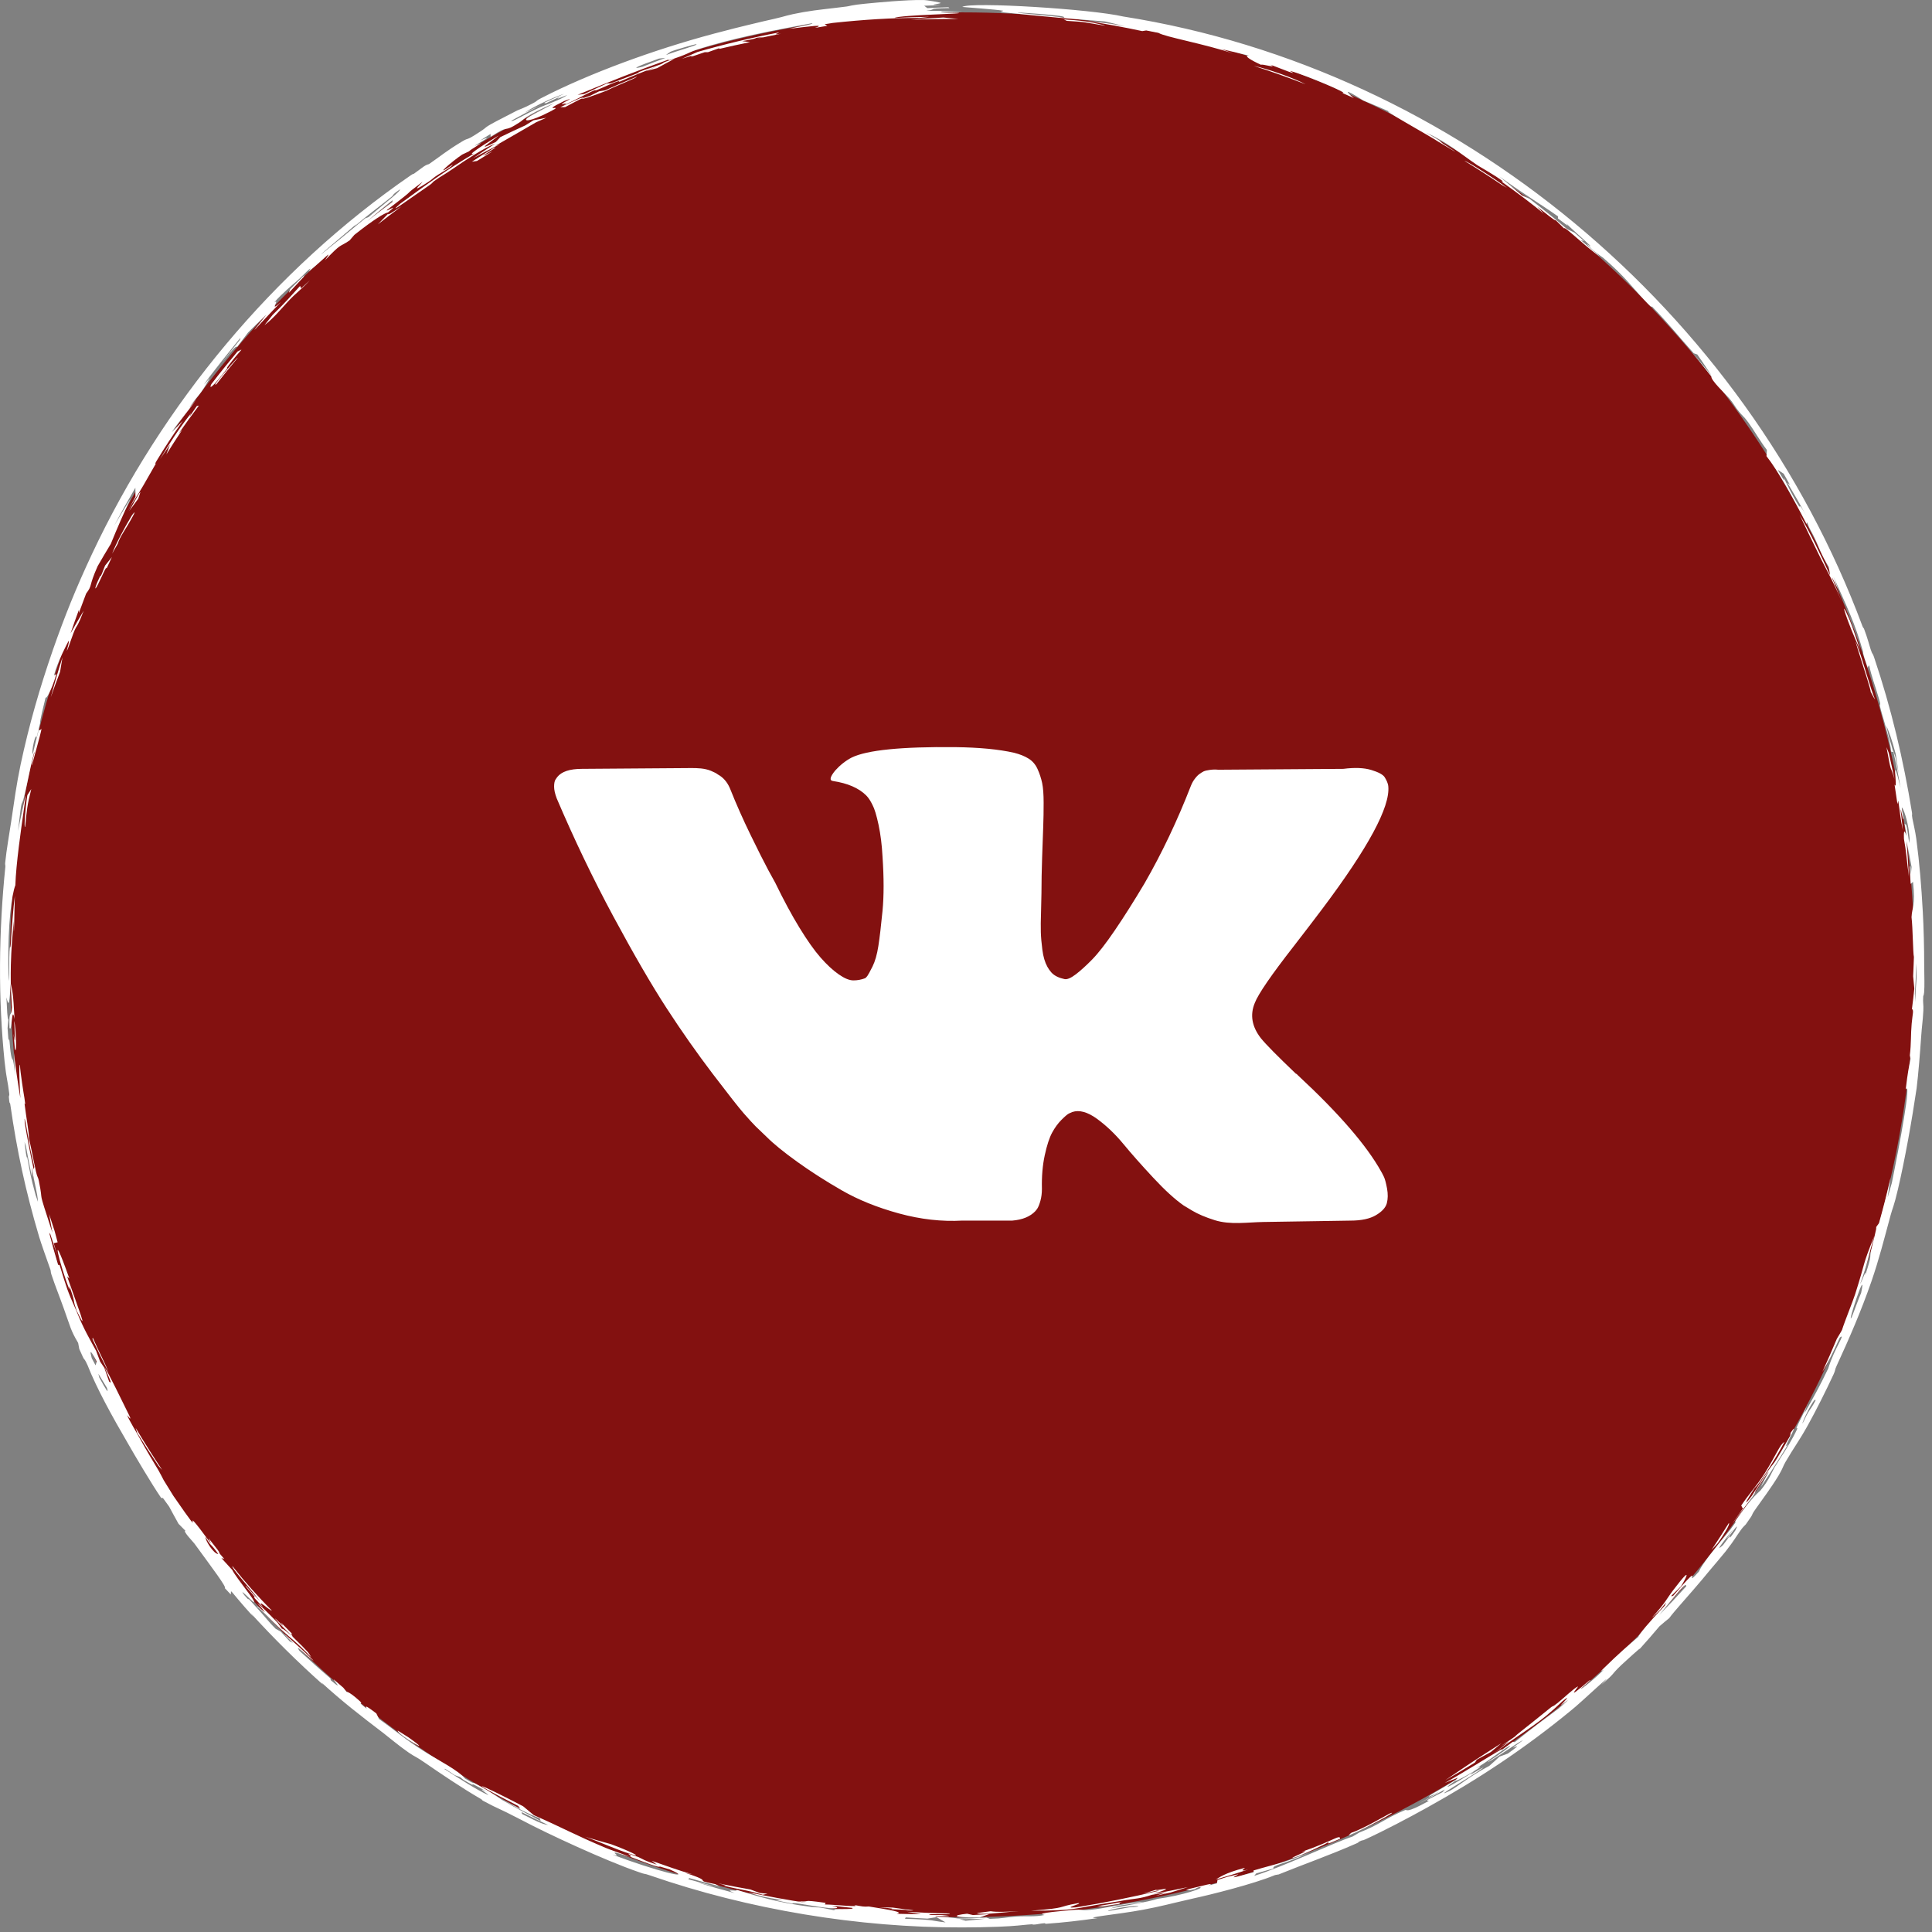
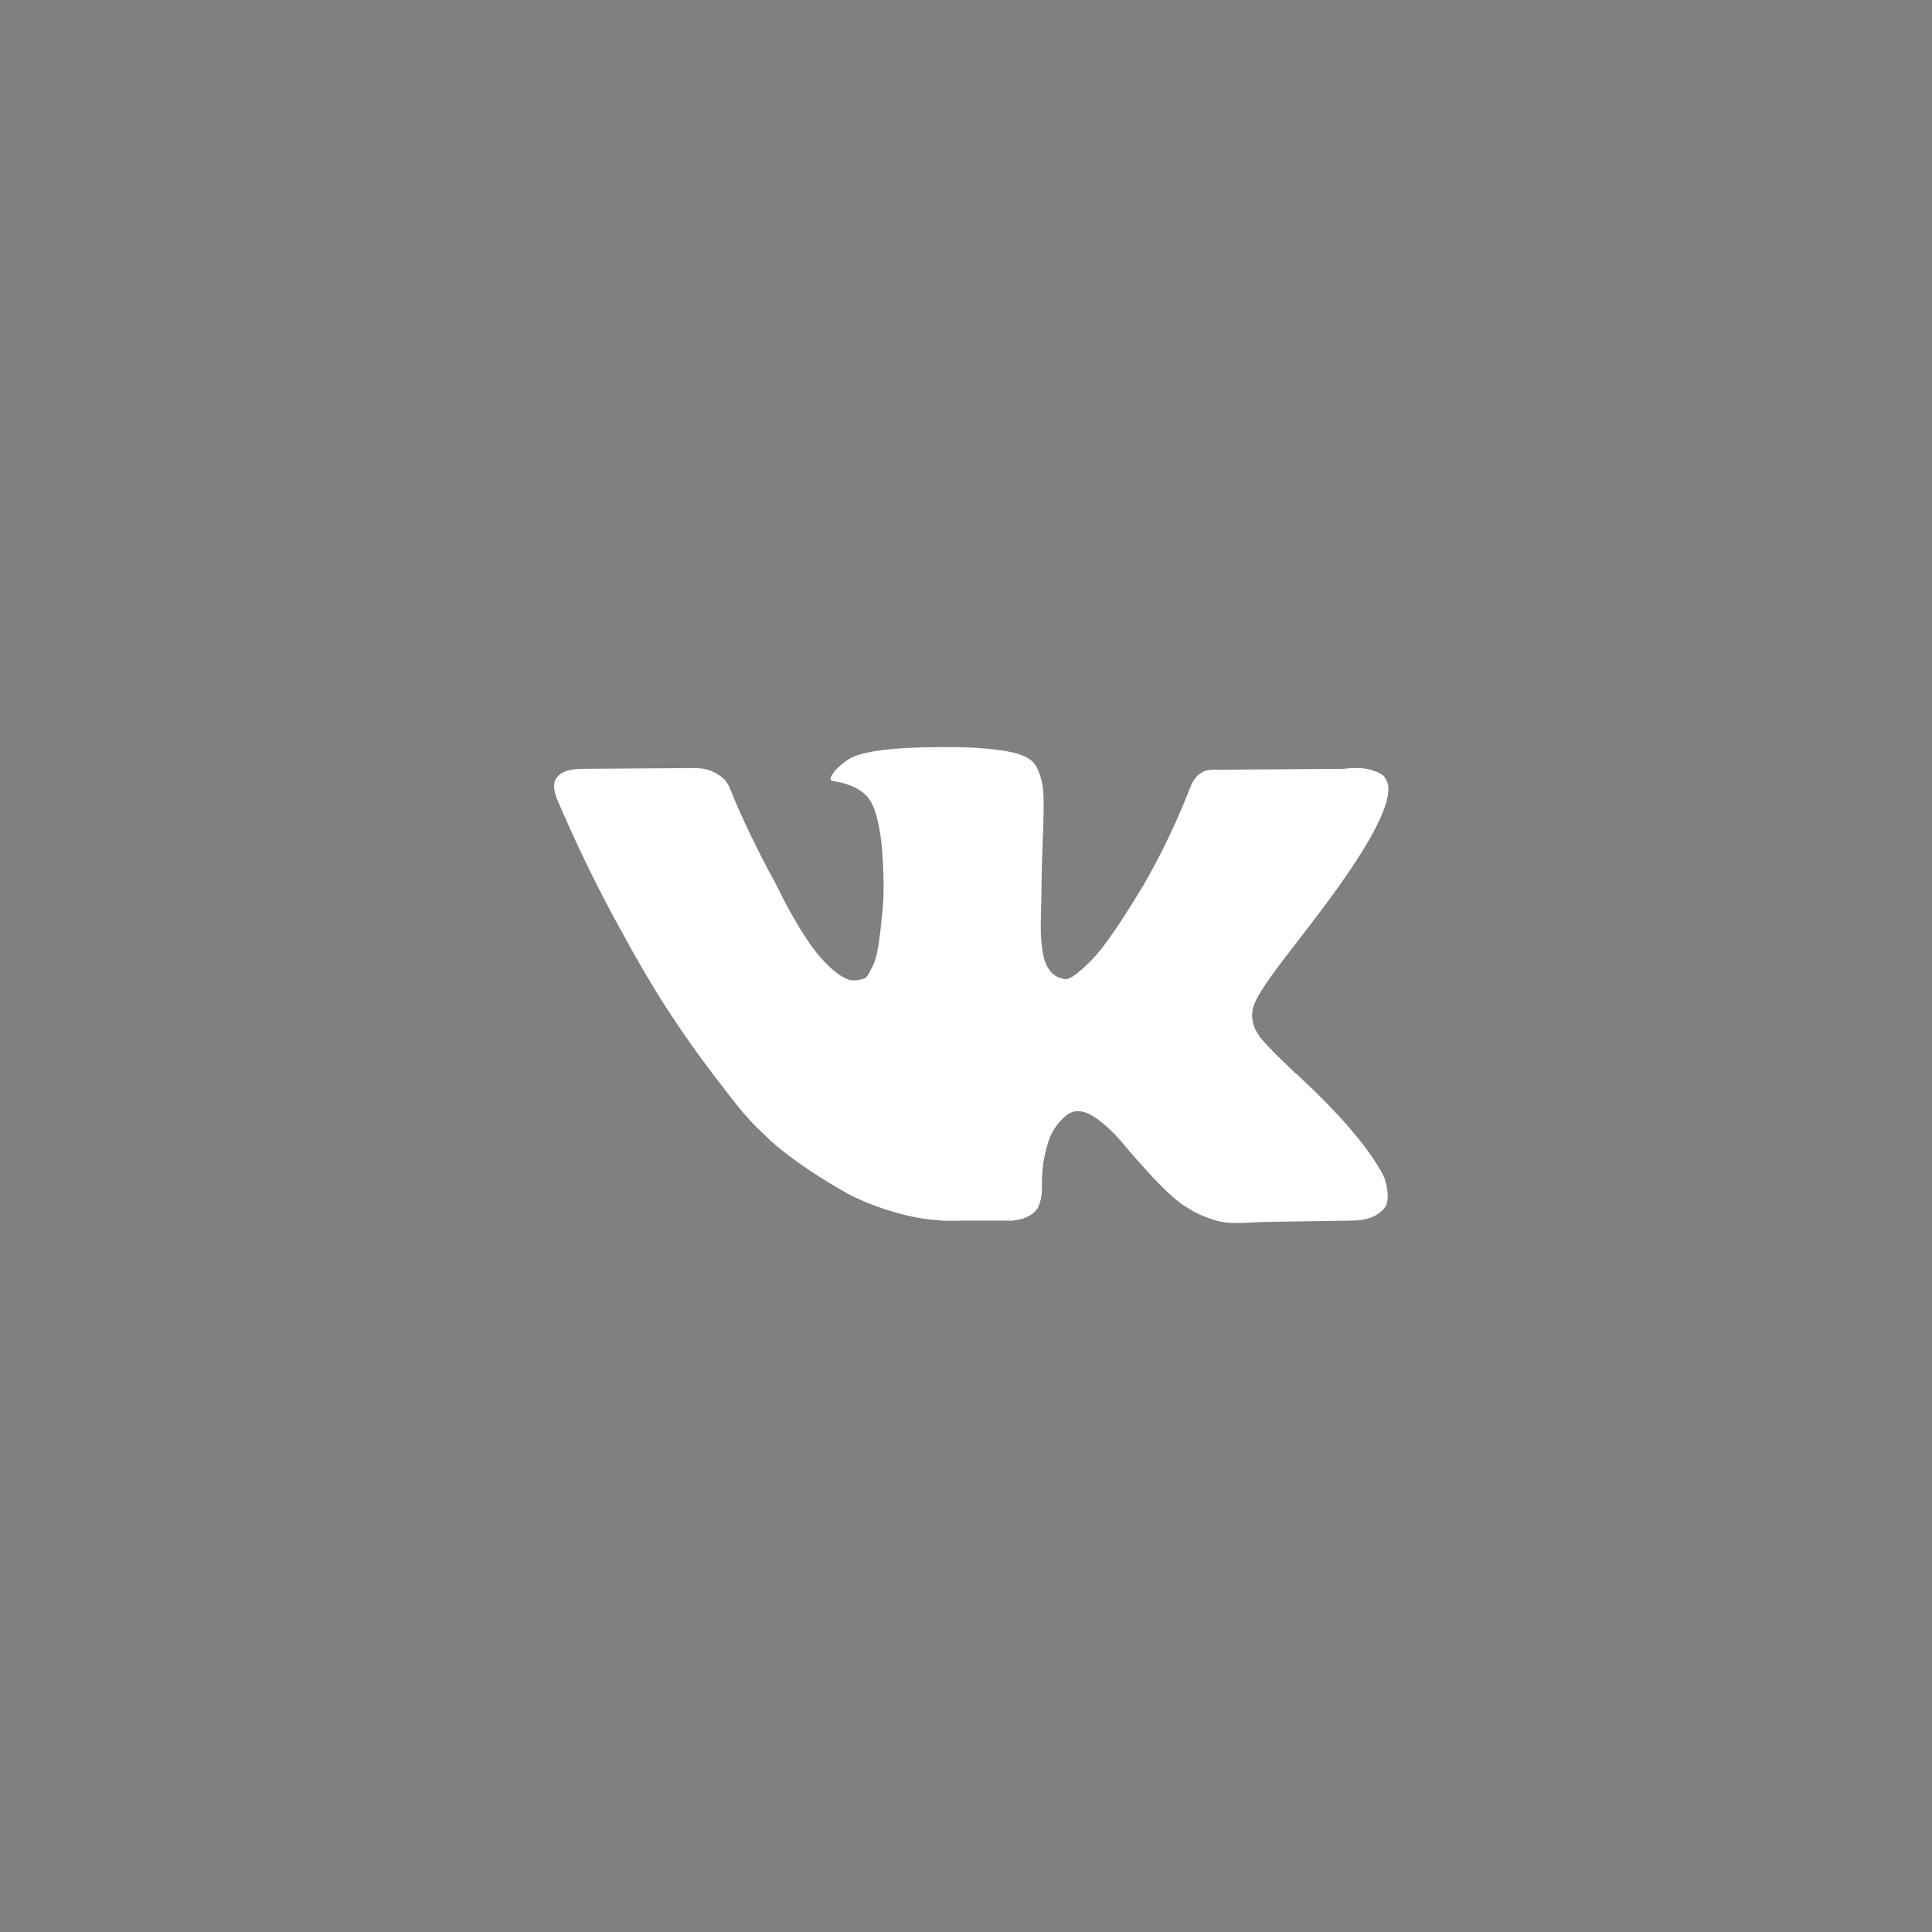
<svg xmlns="http://www.w3.org/2000/svg" width="71" height="71" viewBox="0 0 71 71" fill="none">
  <rect x="0" y="0" width="71" height="71" fill="#808080" stroke="none" />
-   <path d="M0.363 35.455C0.363 16.125 16.033 0.455 35.363 0.455C54.693 0.455 70.363 16.125 70.363 35.455C70.363 54.785 54.693 70.455 35.363 70.455C16.033 70.455 0.363 54.785 0.363 35.455Z" fill="#831110" />
-   <path d="M18.118 5.456C18.564 5.248 17.136 6.048 18.108 5.558C17.914 5.675 17.721 5.795 17.529 5.916C17.467 5.924 17.404 5.934 17.342 5.942C17.598 5.777 17.856 5.615 18.118 5.456C18.118 5.456 18.118 5.456 18.118 5.456ZM18.328 4.978C18.115 5.177 17.354 5.642 18.221 5.217C18.276 5.157 18.332 5.098 18.387 5.039C18.69 4.891 18.995 4.748 19.3 4.61C19.402 4.546 19.505 4.483 19.608 4.42C19.764 4.388 19.919 4.358 20.075 4.329C19.95 4.383 19.824 4.439 19.7 4.495C19.238 4.769 18.821 4.999 18.191 5.366C18.252 5.343 18.312 5.32 18.373 5.297C18.043 5.464 17.716 5.635 17.393 5.811C17.657 5.631 17.956 5.434 18.206 5.274C17.759 5.449 17.061 5.915 16.702 6.164C16.213 6.501 16.309 6.402 15.95 6.658C15.893 6.699 15.901 6.724 15.786 6.803C15.205 7.195 14.11 8.004 14.714 7.481C15.648 6.802 16.443 6.215 17.424 5.641C17.133 5.741 17.627 5.404 18.328 4.978ZM4.121 20.346C4.243 20.016 4.577 19.386 4.828 18.974C4.828 18.973 4.828 18.973 4.828 18.972C4.883 18.881 5.036 18.691 4.869 18.994C4.599 19.489 4.416 19.702 4.325 19.988C4.258 20.103 4.189 20.225 4.121 20.346ZM3.609 21.461C3.455 21.772 3.469 21.607 3.66 21.216C3.66 21.216 3.66 21.216 3.659 21.215C3.74 21.053 3.628 21.393 3.862 20.785C3.947 20.679 4.029 20.573 4.114 20.469C4.046 20.612 3.985 20.743 3.915 20.894C3.915 20.771 3.764 21.151 3.609 21.461ZM14.262 7.857C14.248 7.928 14.428 7.787 14.76 7.582C14.464 7.799 14.172 8.021 13.885 8.246C14.01 8.115 14.135 7.986 14.262 7.857ZM21.691 3.518C21.692 3.518 21.692 3.518 21.693 3.517C21.801 3.463 21.909 3.409 22.015 3.357C22.088 3.345 22.16 3.333 22.233 3.322C22.62 3.147 23.012 2.977 23.407 2.816C23.375 2.881 22.658 3.141 22.284 3.335C21.703 3.556 21.415 3.655 21.36 3.63C21.47 3.592 21.58 3.555 21.691 3.518ZM42.481 69.666C42.619 69.623 42.754 69.58 42.891 69.535C42.704 69.57 42.518 69.604 42.329 69.634C41.851 69.792 41.795 69.749 41.149 69.864C39.167 70.174 39.694 70.202 37.879 70.219C39.329 70.107 38.766 70.086 39.631 69.938C39.817 69.955 38.962 70.144 39.551 70.093C40.554 69.931 41.515 69.738 42.608 69.481C42.574 69.481 42.541 69.481 42.507 69.481C42.332 69.522 42.162 69.561 41.987 69.598C42.173 69.544 42.352 69.49 42.54 69.432C42.307 69.523 42.919 69.37 42.846 69.433C42.814 69.461 42.547 69.549 42.389 69.601C42.809 69.526 43.237 69.441 43.656 69.349C43.444 69.418 43.231 69.485 43.019 69.549C42.841 69.59 42.664 69.628 42.485 69.666C42.484 69.666 42.483 69.666 42.481 69.666ZM46.073 2.419C46.601 2.535 47.524 2.857 47.983 3.098C47.352 2.852 46.718 2.627 46.073 2.419ZM21.308 3.614C21.367 3.597 21.425 3.58 21.484 3.564C21.243 3.685 21.003 3.81 20.766 3.937C20.709 3.937 20.651 3.937 20.593 3.938C20.829 3.828 21.069 3.719 21.308 3.614ZM7.899 14.129C8.019 13.973 8.03 13.96 8.186 13.77C8.185 13.77 8.185 13.771 8.185 13.771C8.245 13.694 8.772 13.076 8.73 13.158C8.471 13.468 8.2 13.802 7.947 14.127C7.93 14.13 7.918 14.124 7.899 14.129ZM11.068 10.596C11.068 10.596 11.069 10.596 11.069 10.595C11.176 10.495 11.28 10.402 11.39 10.298C11.017 10.697 10.92 10.721 10.582 11.083C10.245 11.448 10.056 11.689 9.719 11.951C9.817 11.828 9.921 11.694 10.023 11.569C10.528 11.077 10.644 10.925 11.028 10.509C11.041 10.538 11.055 10.567 11.068 10.596ZM33.575 70.203C33.438 70.231 33.29 70.188 33.274 70.186C33.275 70.186 33.275 70.186 33.275 70.186C32.082 70.138 33.429 70.184 32.309 70.091C32.477 70.097 32.641 70.1 32.807 70.103C33.061 70.139 33.325 70.174 33.575 70.203ZM3.397 49.206C3.402 49.192 3.406 49.176 3.411 49.161C3.678 49.783 3.788 49.922 3.995 50.444C3.787 50.036 3.588 49.623 3.397 49.206C3.397 49.206 3.397 49.206 3.397 49.206ZM5.88 16.875C6.265 16.231 6.57 15.765 7.014 15.195C7.014 15.195 7.015 15.195 7.015 15.194C7.041 15.162 6.941 15.338 6.977 15.296C7.061 15.174 7.147 15.046 7.232 14.923C7.258 14.916 7.283 14.911 7.309 14.905C7.055 15.242 6.808 15.585 6.565 15.933C6.609 15.887 6.653 15.839 6.697 15.793C6.497 16.093 6.304 16.394 6.114 16.699C6.157 16.578 6.202 16.459 6.246 16.34C6.123 16.517 6.001 16.696 5.88 16.875ZM9.348 58.723C9.277 58.626 9.438 58.778 9.322 58.634C9.206 58.49 8.966 58.246 9.043 58.286C9.209 58.471 9.386 58.663 9.56 58.848C9.053 58.207 8.497 57.612 8.543 57.557C9.028 58.172 9.46 58.649 9.99 59.189C9.927 59.206 9.379 58.678 9.663 59.066C9.559 58.953 9.449 58.835 9.35 58.724C9.349 58.723 9.349 58.723 9.348 58.723ZM31.786 0.137C32.252 0.091 33.338 -0.012 33.932 0.001C34.079 0.002 34.57 0.093 34.568 0.107C34.554 0.153 33.961 0.175 34.597 0.189C34.383 0.194 34.176 0.202 33.964 0.211C34.004 0.24 34.042 0.27 34.08 0.299C34.337 0.285 34.595 0.274 34.853 0.266C34.866 0.276 34.879 0.286 34.892 0.296C33.964 0.314 34.512 0.342 34.035 0.394C34.475 0.396 34.921 0.407 35.363 0.425C35.108 0.423 34.808 0.425 34.584 0.427C34.555 0.479 35.089 0.458 35.181 0.469C35.694 0.507 33.079 0.543 32.87 0.66C33.287 0.638 33.726 0.624 34.15 0.618C34.029 0.631 33.906 0.646 33.785 0.66C32.814 0.651 31.732 0.722 30.607 0.842C30.506 0.858 30.405 0.874 30.306 0.891C30.339 0.91 30.371 0.929 30.403 0.949C30.252 0.973 30.1 0.999 29.948 1.025C30.385 0.881 29.761 0.968 29.006 1.059C29.398 0.958 29.895 0.896 29.853 0.851C28.484 1.103 26.887 1.405 25.598 1.829C25.279 1.935 25.3 1.991 24.547 2.226C24.57 2.211 24.571 2.197 24.584 2.183C23.3 2.639 22.536 2.949 21.227 3.485C21.311 3.474 21.394 3.463 21.478 3.452C21.749 3.322 22.021 3.195 22.293 3.072C22.497 3.034 22.221 3.156 23.055 2.834C23.743 2.579 23.328 2.715 23.511 2.635C23.759 2.529 23.992 2.48 24.262 2.371C24.471 2.288 24.229 2.331 24.79 2.159C24.578 2.27 24.363 2.386 24.153 2.503C24.015 2.54 23.878 2.577 23.741 2.615C23.873 2.557 24.003 2.5 24.136 2.443C23.662 2.626 23.218 2.807 22.736 3.017C22.873 2.899 22.376 3.116 22.107 3.236C21.688 3.422 22.035 3.233 21.76 3.356C21.485 3.48 21.206 3.651 20.709 3.87C20.962 3.724 20.592 3.868 20.651 3.814C20.71 3.758 21.232 3.514 20.718 3.72C19.764 4.192 20.847 3.783 20.206 4.106C19.441 4.501 19.192 4.467 19.404 4.317C19.572 4.2 20.203 3.894 20.376 3.785C19.226 4.287 19.267 4.391 19.084 4.503C18.432 4.928 18.804 4.521 18.031 5.028C18.03 4.991 18.027 4.958 18.027 4.922C17.891 5.006 17.804 5.066 17.64 5.167C18.163 4.938 17.759 5.167 17.555 5.289C17.233 5.48 17.746 5.212 17.665 5.27C17.445 5.423 17.08 5.635 17.316 5.524C17.21 5.573 17.095 5.628 16.986 5.68C16.62 5.922 15.838 6.599 16.641 6.045C16.592 6.137 16.314 6.287 16.105 6.417C15.896 6.547 15.918 6.571 15.736 6.688C15.015 7.158 15.445 6.792 15.533 6.678C14.621 7.361 15.531 6.718 14.227 7.712C14.123 7.836 14.748 7.409 14.259 7.806C14.131 7.829 13.731 8.07 13.021 8.633C12.962 8.701 12.904 8.768 12.847 8.836C12.435 9.114 12.582 8.9 11.946 9.563C12.226 9.139 12.025 9.42 11.388 9.942C11.259 10.049 11.522 9.765 11.343 9.915C11.261 9.983 11.089 10.174 10.893 10.343C10.797 10.425 10.342 10.805 10.076 11.117C10.329 10.945 9.83 11.54 10.328 11.099C9.468 11.971 8.926 12.641 9.788 11.566C9.562 11.78 9.337 11.999 9.116 12.22C8.983 12.393 8.851 12.568 8.72 12.744C8.66 12.737 8.664 12.697 8.128 13.366C8.353 13.07 8.582 12.777 8.817 12.486C8.818 12.47 8.844 12.424 8.828 12.426C8.537 12.781 7.73 13.788 7.555 14.048C7.375 14.304 7.747 13.828 7.702 13.908C7.332 14.568 7.306 14.472 7.003 14.916C6.827 15.178 7.28 14.577 7.184 14.716C6.83 15.23 6.616 15.434 6.304 15.892C6.441 15.748 6.58 15.606 6.717 15.468C6.383 15.942 6.027 16.481 5.75 16.944C5.642 17.126 5.747 17.003 5.73 17.033C5.645 17.182 5.298 17.786 5.262 17.85C4.984 18.33 4.946 18.327 4.685 18.8C4.784 18.612 4.878 18.436 4.978 18.255C4.976 18.145 4.976 18.034 4.975 17.924C4.706 18.383 4.446 18.848 4.197 19.319C4.393 18.982 4.595 18.647 4.802 18.316C4.542 18.869 4.3 19.426 4.071 19.989C3.906 20.261 3.745 20.532 3.588 20.807C3.238 21.592 3.416 21.48 3.164 21.816C3.073 22.052 2.985 22.288 2.899 22.526C2.899 22.488 2.899 22.449 2.9 22.411C2.794 22.697 2.692 22.985 2.594 23.274C2.752 22.99 2.914 22.716 3.077 22.441C2.865 23 2.825 22.997 2.783 23.077C2.672 23.288 2.546 23.742 2.461 23.911C2.431 23.968 2.602 23.407 2.504 23.586C2.484 23.62 2.11 24.324 1.985 24.815C2.008 24.812 2.045 24.783 2.073 24.771C1.88 25.419 1.683 25.719 1.677 25.624C1.596 25.977 1.461 26.488 1.476 26.569C1.43 26.748 1.386 26.924 1.343 27.103C1.307 26.897 1.143 27.649 1.203 27.714C1.274 27.405 1.35 27.098 1.43 26.793C1.462 27.048 1.721 26.121 1.195 28.049C1.069 28.414 1.348 27.387 1.247 27.684C1.108 28.209 1.024 28.709 0.902 29.21C0.756 29.835 0.835 29.05 0.662 30.535C1.322 27.305 0.611 30.986 0.564 32.532C0.425 32.897 0.29 33.959 0.307 35.455C0.309 35.649 0.314 35.85 0.322 36.056C0.34 35.945 0.339 35.703 0.34 35.455C0.34 35.282 0.341 35.106 0.348 34.972C0.365 34.646 0.378 34.999 0.403 34.593C0.426 34.188 0.489 33.331 0.546 32.922C0.53 33.273 0.513 34.98 0.502 33.85C0.449 34.478 0.415 34.86 0.399 35.455C0.395 35.656 0.393 35.88 0.396 36.146C0.459 36.459 0.481 36.435 0.535 37.454C0.426 36.851 0.441 38.02 0.349 37.768C0.324 37.038 0.422 37.44 0.438 37.02C0.438 36.978 0.396 36.304 0.396 36.146C0.344 36.83 0.333 37.068 0.236 36.65C0.26 37.133 0.268 37.435 0.309 37.477C0.298 37.58 0.288 37.682 0.278 37.783C0.288 37.941 0.3 38.083 0.313 38.25C0.353 38.016 0.351 38.464 0.407 38.777C0.465 39.09 0.463 38.66 0.559 39.528C0.539 39.238 0.523 38.972 0.51 38.693C0.576 39.246 0.656 39.809 0.749 40.359C0.726 39.966 0.683 39.113 0.734 39.131C0.74 39.391 0.881 40.26 0.898 40.354C0.956 40.721 0.898 40.525 0.901 40.552C0.972 41.134 1.068 41.609 1.065 41.836C1.165 42.264 1.219 42.592 1.321 43.049C1.378 43.3 1.399 43.244 1.427 43.392C1.627 44.371 1.33 43.465 1.927 45.303C1.883 45.073 1.843 44.845 1.804 44.614C1.869 44.822 1.936 45.027 2.005 45.233C2.042 45.374 2.079 45.513 2.118 45.653C2.07 45.664 2.021 45.675 1.973 45.687C2.017 45.84 2.063 45.995 2.11 46.148C2.021 45.887 1.935 45.626 1.853 45.364C1.837 45.343 1.822 45.323 1.807 45.301C1.909 45.696 2.018 46.09 2.134 46.483C2.152 46.485 2.171 46.487 2.19 46.489C2.464 47.369 2.459 47.395 2.817 48.196C3.063 48.824 3.347 49.3 3.533 49.642C3.581 49.774 3.63 49.905 3.68 50.037C3.73 50.112 3.781 50.188 3.832 50.263C3.89 50.431 3.949 50.601 4.01 50.77C4.095 50.838 4.125 50.879 3.843 50.249C3.989 50.44 4.508 51.54 4.731 51.98C4.898 52.317 4.658 51.974 4.675 52.017C4.732 52.165 5.049 52.699 5.112 52.813C5.376 53.296 5.578 53.625 5.834 54.052C5.884 54.135 6.005 54.379 6.017 54.398C6.109 54.552 6.342 54.928 6.37 54.97C7.845 57.105 6.329 54.784 7.752 56.725C7.721 56.657 7.694 56.595 7.665 56.528C7.776 56.672 7.889 56.816 8.002 56.959C8.134 57.148 7.94 56.946 8.242 57.29C8.207 57.28 8.172 57.27 8.136 57.258C8.27 57.407 8.399 57.548 8.538 57.698C8.682 57.994 9.443 58.884 9.327 58.877C9.285 58.877 8.713 58.27 8.98 58.622C9.213 58.894 9.078 58.69 9.176 58.797C9.892 59.571 9.822 59.553 10.129 59.856C10.191 59.891 10.256 59.927 10.319 59.962C10.428 60.082 10.539 60.202 10.651 60.322C10.687 60.339 10.725 60.356 10.762 60.373C10.654 60.265 10.533 60.143 10.435 60.042C10.603 60.152 11.919 61.368 11.392 60.931C11.175 60.755 10.815 60.392 11.002 60.663C11.354 60.991 11.761 61.355 12.146 61.683C12.148 61.704 12.15 61.724 12.153 61.745C12.672 62.188 12.241 61.738 12.262 61.716C12.379 61.819 12.498 61.921 12.617 62.022C12.659 62.075 12.697 62.126 12.742 62.181C12.761 62.169 12.857 62.189 13.204 62.498C13.427 62.696 13.028 62.441 13.476 62.794C13.464 62.74 13.327 62.583 13.83 62.967C13.858 63.033 13.908 63.112 13.924 63.17C14.57 63.624 14.827 63.882 15.612 64.377C16.11 64.691 16.832 65.049 17.087 65.359C17.453 65.586 17.354 65.486 17.466 65.545C17.999 65.821 18.359 66.091 18.455 66.149C19.07 66.513 19.364 66.639 19.873 66.925C19.855 66.889 19.85 66.86 19.838 66.828C19.345 66.622 19.105 66.5 18.454 66.134C18.676 66.251 18.899 66.365 19.123 66.476C19.096 66.44 19.069 66.403 19.044 66.367C16.988 65.319 17.516 65.486 19.224 66.379C19.354 66.489 19.49 66.601 19.621 66.708C20.647 67.155 21.101 67.421 22.266 67.912C22.404 67.971 22.922 68.15 23.143 68.23C23.14 68.229 23.136 68.227 23.132 68.226C23.282 68.244 23.102 68.16 23.091 68.122C23.211 68.163 23.332 68.204 23.453 68.243C23.711 68.361 23.61 68.349 24.14 68.525C24.076 68.478 24.014 68.431 23.951 68.384C24.528 68.582 24.904 68.729 25.451 68.881C25.357 68.862 25.264 68.844 25.17 68.824C26.351 69.196 25.365 69.058 26.289 69.242C26.344 69.269 26.397 69.296 26.452 69.323C26.076 69.227 25.702 69.126 25.332 69.018C25.319 69.032 25.306 69.047 25.295 69.061C25.694 69.175 26.097 69.282 26.5 69.382C26.204 69.317 25.906 69.247 25.612 69.174C26.072 69.316 26.538 69.448 27.002 69.57C26.522 69.386 27.166 69.537 27.06 69.446C27.873 69.694 28.514 69.911 29.826 70.08C30.088 70.111 29.952 70.051 30.678 70.205C30.51 70.114 31.435 70.197 31.325 70.115C31.068 70.089 30.803 70.057 30.556 70.027C30.834 70.088 30.873 70.158 30.442 70.118C29.894 70.067 29.102 69.883 29.123 69.958C28.907 69.915 28.706 69.875 28.497 69.831C28.587 69.831 28.674 69.83 28.762 69.829C28.162 69.742 27.786 69.648 27.511 69.54C28.222 69.693 28.931 69.822 29.649 69.93C29.544 69.91 29.438 69.888 29.333 69.867C29.881 69.913 29.331 69.786 30.34 69.929C30.331 69.949 30.323 69.968 30.314 69.988C30.688 69.991 31.7 70.108 31.384 70.007C31.687 70.061 31.75 70.079 31.925 70.062C32.722 70.188 33.242 70.275 32.948 70.33C33.25 70.338 33.555 70.344 33.853 70.345C33.68 70.317 33.508 70.289 33.334 70.259C33.858 70.29 34.381 70.31 34.906 70.318C34.954 70.381 33.896 70.311 34.2 70.372C34.261 70.385 34.544 70.37 34.618 70.377C35.401 70.455 34.171 70.386 34.401 70.439C35.222 70.468 35.005 70.504 35.363 70.508C35.515 70.508 35.771 70.501 36.249 70.469C36.292 70.485 36.338 70.501 36.378 70.517C36.937 70.5 36.887 70.463 37.368 70.431C37.669 70.409 38.052 70.45 38.379 70.376C38.437 70.361 37.877 70.335 39.041 70.226C39.949 70.128 39.578 70.227 40.069 70.185C40.56 70.145 41.663 69.879 42.004 69.902C41.748 69.939 41.423 69.991 41.138 70.028C41.026 70.064 40.916 70.1 40.804 70.135C41.452 70.012 42.122 69.912 42.545 69.78C43.42 69.667 44.35 69.358 44.076 69.354C43.801 69.435 44.111 69.39 43.719 69.466C43.676 69.459 43.63 69.453 43.586 69.446C44.245 69.289 44.702 69.159 44.415 69.291C44.518 69.265 44.619 69.239 44.721 69.212C44.729 69.17 44.735 69.129 44.743 69.088C44.863 69.05 44.983 69.012 45.103 68.973C45.239 68.942 45.376 68.91 45.513 68.877C45.348 68.987 45.039 69.091 46.074 68.801C46.071 68.781 46.069 68.76 46.066 68.739C46.928 68.482 46.965 68.528 48.023 68.124C47.238 68.505 46.746 68.531 46.796 68.667C46.587 68.729 46.376 68.79 46.165 68.848C46.14 68.878 46.115 68.908 46.091 68.937C47.212 68.582 48.963 67.739 49.71 67.49C49.792 67.442 49.875 67.394 49.957 67.343C50.675 67.07 50.92 66.814 51.641 66.518C51.714 66.485 51.623 66.676 52.511 66.181C52.482 66.181 52.458 66.165 52.431 66.159C52.627 66.06 52.822 65.96 53.015 65.858C53.042 65.826 53.071 65.794 53.098 65.762C52.773 65.946 52.445 66.125 52.113 66.299C52.385 66.147 52.655 65.989 52.922 65.829C52.559 66.012 52.399 66.1 52.594 65.949C52.899 65.774 53.201 65.594 53.499 65.41C53.526 65.383 53.551 65.356 53.578 65.33C53.418 65.395 53.257 65.46 53.097 65.522C53.894 65.077 54.559 64.645 55.168 64.292C55.271 64.231 54.946 64.504 55.595 64.009C55.616 64.018 55.643 64.018 55.665 64.024C56.444 63.396 56.714 63.212 57.548 62.587C57.002 62.983 57.485 62.623 57.605 62.499C57.687 62.414 57.333 62.706 57.364 62.662C57.397 62.619 57.821 62.198 57.423 62.516C56.521 63.385 56.172 63.491 54.883 64.444C55.08 64.294 55.276 64.14 55.468 63.986C55.368 64.045 55.278 64.097 55.168 64.159C55.912 63.666 55.548 63.902 55.836 63.674C56.123 63.446 56.646 63.032 56.991 62.749C57.1 62.66 57.001 62.774 57.25 62.576C57.42 62.443 57.849 62.035 57.981 61.98C58.068 61.943 57.398 62.626 58.396 61.766C58.602 61.624 58.12 62.033 58.111 62.044C58.047 62.146 58.678 61.634 58.936 61.361C58.957 61.339 58.72 61.518 58.951 61.294C59.497 60.759 59.831 60.472 60.21 60.151C60.214 60.079 60.627 59.586 61.178 59.008C61.195 58.968 61.211 58.93 61.228 58.891C61.15 58.987 61.072 59.083 60.993 59.179C60.895 59.273 60.792 59.373 60.694 59.461C61.235 58.869 61.257 58.736 61.493 58.433C62.288 57.386 61.903 58.102 61.771 58.303C61.65 58.424 61.53 58.54 61.408 58.657C61.433 58.655 61.458 58.652 61.482 58.65C62.772 57.158 61.767 58.499 62.437 57.751C62.538 57.498 62.998 56.926 63.597 56.201C63.658 56.117 63.719 56.033 63.78 55.948C63.78 55.927 63.765 55.916 63.775 55.889C64.42 54.961 64.625 54.855 64.697 54.774C65.005 54.405 65.139 54.049 65.212 53.929C65.521 53.423 65.636 53.293 65.904 52.796C66.189 52.26 65.963 52.609 66.034 52.438C66.09 52.3 66.315 51.879 66.389 51.695C66.366 51.772 66.338 51.855 66.315 51.932C66.628 51.388 66.878 50.937 67.185 50.294C67.424 49.52 67.857 48.96 67.61 49.157C67.335 49.774 67.159 50.107 66.97 50.416C67.155 50.015 67.332 49.61 67.502 49.202C67.568 49.09 67.618 49.012 67.693 48.878C67.789 48.56 68.082 47.853 68.174 47.566C68.6 46.225 68.403 46.618 68.879 45.423C68.62 46.309 68.666 46.327 68.358 47.192C68.458 47.018 68.602 46.572 68.544 46.872C68.82 46.024 68.689 46.285 68.763 45.944C68.826 45.651 68.992 45.075 68.946 45.097C68.983 45.044 69.015 45.004 69.052 44.95C69.208 44.395 69.35 43.837 69.478 43.276C69.444 43.52 69.408 43.764 69.369 44.007C69.422 43.829 69.474 43.651 69.524 43.471C69.807 42.078 70.259 39.672 70.034 40.036C70.115 39.359 70.141 39.273 70.211 38.908C70.202 38.866 70.195 38.826 70.185 38.784C70.239 38.348 70.217 38.007 70.253 37.619C70.289 37.23 70.337 37.137 70.263 37.077C70.297 36.828 70.324 36.579 70.35 36.33C70.337 36.178 70.322 36.027 70.307 35.877C70.314 35.737 70.32 35.596 70.325 35.455C70.329 35.358 70.332 35.262 70.335 35.166C70.3 35.039 70.296 34.111 70.248 33.707C70.266 33.317 70.398 33.317 70.302 32.407C70.273 32.433 70.244 32.458 70.216 32.484C70.205 32.276 70.192 32.067 70.177 31.857C70.185 31.844 70.194 31.832 70.203 31.818C70.211 31.926 70.218 32.03 70.225 32.137C70.233 32.043 70.241 31.951 70.249 31.859C70.191 31.541 70.129 31.225 70.063 30.91C70.1 31.341 70.129 31.778 70.149 32.207C70.077 31.672 70.055 31.29 69.969 30.827C69.956 30.416 70.001 30.562 70.069 30.721C70.044 30.57 70.019 30.418 69.993 30.268C70.051 30.361 70.048 30.1 70.162 30.986C70.168 30.924 70.172 30.86 70.177 30.799C70.156 30.654 70.154 30.558 70.126 30.399C70.05 29.969 69.913 29.647 69.891 29.682C69.879 29.7 69.975 30.123 69.951 30.11C69.893 30.074 69.767 29.095 69.93 30.51C69.83 30.05 69.838 29.939 69.76 29.424C69.75 29.467 69.74 29.509 69.73 29.55C69.697 29.311 69.661 29.071 69.624 28.833C69.776 29.147 69.46 27.389 69.847 28.952C69.763 28.485 69.67 28.017 69.567 27.553C69.598 27.646 69.628 27.74 69.658 27.834C69.7 28.044 69.74 28.256 69.778 28.467C69.744 28.216 69.707 27.964 69.667 27.713C69.515 27.134 69.425 26.917 69.32 26.662C69.463 27.34 69.445 27.111 69.576 27.636C69.547 27.623 69.531 27.653 69.496 27.612C69.486 27.328 69.228 26.455 69.167 26.252C68.988 25.634 69.172 26.106 69.055 25.692C68.937 25.278 68.757 24.803 68.693 24.453C68.669 24.468 68.651 24.504 68.635 24.535C68.415 23.903 68.485 24.02 68.467 23.953C68.164 22.887 67.893 22.345 67.377 21.189C67.434 21.339 67.492 21.491 67.549 21.644C67.11 20.793 67.395 21.372 67.694 22.143C67.403 21.425 67.171 21.04 66.926 20.553C66.682 20.065 66.277 19.219 66.13 18.91C66.53 19.584 66.89 20.353 67.254 21.143C67.239 21.041 67.221 20.943 67.207 20.837C66.931 20.381 66.83 20.089 66.759 19.928C66.55 19.458 66.511 19.497 66.416 19.196C66.405 19.216 66.396 19.232 66.386 19.251C65.904 18.308 65.347 17.307 64.917 16.763C64.921 16.686 64.933 16.622 64.932 16.536C64.661 16.176 64.476 15.838 64.254 15.53C64.031 15.225 64.085 15.363 63.816 15.011C63.766 14.946 63.684 14.794 63.551 14.642C63.417 14.486 62.861 13.968 62.891 13.831C62.657 13.533 62.434 13.252 62.196 12.966C62.434 13.239 62.667 13.517 62.895 13.796C62.725 13.537 62.553 13.282 62.375 13.027C62.332 13.011 62.288 12.996 62.245 12.983C61.688 12.364 61.315 11.888 60.73 11.285C60.631 11.185 60.828 11.455 60.404 11C59.976 10.549 59.713 10.156 58.905 9.465C58.864 9.43 58.587 9.269 58.331 8.985C58.273 8.92 58.557 9.148 58.417 9.007C58.278 8.863 57.605 8.284 57.571 8.216C57.57 8.231 57.606 8.276 57.619 8.302C57.498 8.21 57.376 8.118 57.253 8.027C57.255 8.002 57.255 7.976 57.257 7.952C56.541 7.449 56.142 7.234 55.095 6.48C55.378 6.709 55.657 6.943 55.93 7.179C56.023 7.22 56.115 7.262 56.206 7.303C56.678 7.664 57.142 8.037 57.595 8.421C57.686 8.465 57.775 8.508 57.865 8.552C57.984 8.656 58.101 8.759 58.219 8.864C58.178 8.852 58.136 8.839 58.094 8.825C58.334 9.025 58.571 9.227 58.804 9.432C58.272 9.082 57.472 8.276 57.48 8.395C57.38 8.296 57.279 8.198 57.178 8.1C57.104 8.094 56.891 7.906 56.495 7.597C56.575 7.683 56.663 7.776 56.733 7.857C56.367 7.534 55.67 7.024 55.26 6.73C55.08 6.599 55.28 6.701 55.227 6.66C54.96 6.451 54.392 6.139 54.28 6.063C53.613 5.607 53.213 5.248 52.41 4.871C53.196 5.335 52.767 5.085 53.029 5.279C53.112 5.339 54.108 5.961 52.848 5.202C52.713 5.092 50.372 3.798 51.176 4.156C50.781 3.975 50.467 3.845 50.1 3.693C49.274 3.164 49.526 3.425 49.754 3.604C49.609 3.539 49.471 3.478 49.321 3.413C49.672 3.478 48.042 2.779 47.458 2.619C47.265 2.561 47.785 2.779 47.344 2.628C47.138 2.548 46.904 2.457 46.684 2.376C46.99 2.531 46.354 2.333 46.347 2.383C45.958 2.209 45.672 2.026 45.911 2.048C45.568 1.961 45.224 1.88 44.88 1.803C45.034 1.859 45.19 1.916 45.343 1.973C44.249 1.608 42.791 1.353 42.575 1.208C42.424 1.177 42.274 1.147 42.124 1.119C42.075 1.126 42.027 1.135 41.977 1.143C41.304 0.999 40.623 0.874 39.942 0.77C40.552 0.841 40.7 0.838 41.335 0.965C41.093 0.903 40.844 0.843 40.606 0.788C39.64 0.706 39.498 0.71 38.049 0.572C37.984 0.562 36.879 0.453 36.844 0.452C36.672 0.425 36.935 0.407 36.859 0.393C36.648 0.35 35.34 0.258 35.364 0.253C35.688 0.059 40.103 0.333 41.275 0.606C53.584 2.546 64.132 11.44 68.438 22.995C68.483 23.114 68.481 23.055 68.501 23.106C68.623 23.419 68.704 23.739 68.743 23.856C68.827 24.107 68.806 23.96 68.868 24.144C69.505 26.04 69.943 27.886 70.264 29.86C70.285 29.989 70.243 29.86 70.281 30.086C70.302 30.202 70.389 30.562 70.423 30.827C70.544 31.754 70.607 32.529 70.662 33.514C70.693 34.049 70.714 34.85 70.713 35.455C70.713 35.456 70.713 35.458 70.713 35.459C70.713 35.726 70.725 36.003 70.72 36.266C70.712 36.638 70.681 36.561 70.677 36.618C70.66 36.868 70.694 36.904 70.682 37.141C70.658 37.583 70.635 37.608 70.596 38.169C70.57 38.57 70.498 39.488 70.435 39.992C70.263 41.163 70 42.637 69.746 43.715C69.597 44.352 69.546 44.402 69.478 44.661C69.232 45.569 69.059 46.263 68.771 47.1C68.385 48.208 67.969 49.163 67.494 50.196C67.416 50.363 67.461 50.337 67.385 50.501C67.104 51.109 66.718 51.876 66.427 52.396C66.102 52.977 65.942 53.167 65.615 53.728C65.518 53.892 65.522 53.961 65.356 54.234C65.091 54.672 64.754 55.12 64.549 55.411C64.267 55.81 64.543 55.484 64.158 56.019C64.142 56.041 64.062 56.105 63.98 56.22C63.74 56.555 63.784 56.536 63.416 57.014C63.382 57.062 62.866 57.672 62.814 57.732C62.522 58.097 61.9 58.804 61.718 59.012C61.067 59.757 61.624 59.213 60.984 59.766C60.745 60.049 60.505 60.327 60.24 60.619C60.414 60.422 59.633 61.144 59.577 61.194C59.135 61.625 59.431 61.404 58.843 61.924C59.562 61.174 58.083 62.59 57.72 62.87C56.02 64.265 54.345 65.374 52.414 66.445C51.768 66.803 50.889 67.269 50.179 67.594C50.013 67.67 50.13 67.595 49.984 67.662C49.838 67.728 50.009 67.674 49.842 67.748C48.797 68.206 47.954 68.493 46.989 68.885C46.938 68.895 46.938 68.889 46.856 68.908C46.065 69.239 44.468 69.634 43.866 69.764C42.927 69.978 42.686 70.055 42 70.183C41.088 70.356 39.701 70.476 40.33 70.49C39.703 70.581 39.087 70.652 38.45 70.698C38.379 70.703 38.426 70.674 38.397 70.676C38.217 70.687 38.16 70.714 38.038 70.725C37.706 70.751 38.245 70.686 37.773 70.727C37.525 70.746 37.38 70.779 36.691 70.807C36.254 70.823 35.811 70.832 35.363 70.832C31.553 70.843 27.521 70.179 23.891 68.921C23.613 68.825 23.788 68.912 23.441 68.787C22.225 68.366 20.142 67.402 19.164 66.883C18.185 66.375 18.389 66.519 17.778 66.192C17.66 66.128 17.765 66.165 17.661 66.105C16.957 65.698 16.154 65.151 15.613 64.778C15.254 64.53 15.265 64.576 15.016 64.404C14.646 64.148 14.293 63.846 14.102 63.7C13.205 63.015 12.59 62.539 11.81 61.829C11.836 61.862 11.853 61.885 11.874 61.913C10.941 61.083 10.053 60.204 9.212 59.28C9.247 59.328 9.281 59.374 9.316 59.422C8.334 58.333 8.513 58.4 8.482 58.597C8.408 58.519 8.33 58.437 8.261 58.362C8.346 58.343 7.808 57.637 7.145 56.726C7.095 56.66 6.706 56.257 6.813 56.254C6.711 56.15 6.648 56.088 6.562 56C6.445 55.79 6.327 55.577 6.215 55.366C6.139 55.262 6.062 55.156 5.988 55.051C5.963 55.045 5.956 55.067 5.919 55.042C5.581 54.549 4.956 53.493 4.723 53.083C4.13 52.069 3.551 51.02 3.217 50.169C3.029 49.766 3.178 50.184 2.914 49.576C2.9 49.501 2.887 49.43 2.872 49.351C2.592 48.883 2.589 48.762 2.337 48.066C2.168 47.593 2.041 47.292 1.89 46.839C1.852 46.724 1.878 46.733 1.852 46.655C1.759 46.394 1.495 45.649 1.441 45.461C0.936 43.76 0.619 42.271 0.38 40.598C0.355 40.419 0.367 40.654 0.341 40.469C0.301 40.17 0.359 40.341 0.337 40.168C0.279 39.684 0.241 39.685 0.168 39.006C0.054 37.89 -0.006 36.681 0.001 35.455C0.007 34.238 0.078 33.015 0.196 31.859C0.203 31.787 0.182 31.788 0.19 31.709C0.244 31.191 0.339 30.674 0.408 30.211C0.524 29.438 0.599 28.856 0.757 28.1C1.073 26.623 1.445 25.329 1.952 23.861C2.372 22.664 2.781 21.638 3.372 20.378C5.954 14.878 10.038 9.926 15.089 6.447C15.217 6.358 15.176 6.41 15.214 6.382C15.582 6.118 15.603 6.077 15.765 6.03C16.238 5.705 16.369 5.572 16.964 5.21C17.282 5.019 17.075 5.212 17.599 4.867C18.078 4.565 17.508 4.824 19.008 4.059C19.048 4.039 19.259 3.97 19.568 3.804C19.879 3.64 19.5 3.792 20.261 3.419C22.049 2.544 24.43 1.69 26.672 1.124C26.809 1.081 28.169 0.751 28.438 0.696C28.958 0.578 28.842 0.569 29.526 0.445C30.058 0.353 30.495 0.32 31.122 0.238C31.195 0.23 31.313 0.181 31.786 0.137ZM44.681 69.072C44.796 69.005 44.99 68.838 45.738 68.644C45.81 68.625 45.454 68.819 45.868 68.703C45.469 68.838 45.079 68.956 44.681 69.072C44.681 69.072 44.681 69.072 44.681 69.072ZM35.214 0.696C34.631 0.692 34.051 0.704 33.472 0.729C33.871 0.693 34.269 0.665 34.669 0.643C34.851 0.659 35.032 0.677 35.214 0.696ZM4.986 52.475C4.985 52.475 4.985 52.474 4.985 52.474C5.297 52.999 5.622 53.515 5.962 54.023C5.918 53.975 5.874 53.926 5.831 53.878C5.56 53.478 5.299 53.073 5.046 52.663C5.026 52.6 5.006 52.538 4.986 52.475ZM2.815 48.16C2.686 47.79 2.741 47.872 2.685 47.663C2.685 47.663 2.685 47.663 2.685 47.663C2.67 47.608 2.584 47.358 2.55 47.262C2.55 47.302 2.554 47.352 2.555 47.395C2.209 46.55 1.78 44.817 2.55 46.988C2.522 46.961 2.495 46.936 2.467 46.909C2.845 47.988 3.308 49.182 2.815 48.16ZM53.112 65.424C53.92 64.871 54.178 64.698 55.178 64.061C55.05 64.169 54.92 64.277 54.79 64.384C54.619 64.48 54.448 64.573 54.275 64.666C54.274 64.666 54.274 64.666 54.273 64.667C54.25 64.703 54.226 64.739 54.204 64.773C53.845 64.996 53.478 65.215 53.112 65.424ZM8.728 12.919C8.992 12.786 8.885 12.799 8.41 13.415C8.246 13.63 8.428 13.439 8.325 13.571C7.773 14.287 7.676 14.304 7.766 14.118C8.078 13.71 8.403 13.307 8.727 12.92C8.727 12.92 8.727 12.919 8.728 12.919ZM28.621 1.193C28.621 1.192 28.622 1.192 28.622 1.192C28.651 1.215 28.295 1.293 28.703 1.239C28.397 1.298 28.088 1.362 27.781 1.43C27.87 1.408 27.962 1.385 28.052 1.363C27.97 1.371 27.888 1.379 27.806 1.387C27.704 1.443 27.599 1.446 27.276 1.512C27.373 1.524 27.468 1.536 27.564 1.549C27.19 1.625 26.818 1.706 26.445 1.794C26.438 1.787 26.431 1.78 26.424 1.773C26.287 1.82 26.152 1.868 26.017 1.918C25.976 1.918 25.937 1.919 25.896 1.919C25.731 1.974 25.566 2.03 25.402 2.087C25.345 2.079 25.707 1.957 25.061 2.16C25.252 2.074 25.444 1.991 25.638 1.908C26.623 1.625 27.616 1.387 28.621 1.193ZM4.752 18.774C5.294 17.789 5.16 18.078 5.079 18.33C4.969 18.477 4.86 18.626 4.752 18.774ZM21.501 67.499C21.817 67.594 22.132 67.684 22.455 67.773C23.078 68 23.682 68.289 23.202 68.143C22.624 67.963 22.056 67.694 21.501 67.499ZM36.275 70.331C35.459 70.329 36.226 70.27 36.407 70.237C36.634 70.273 36.943 70.26 37.449 70.235C36.974 70.267 36.411 70.331 36.275 70.331C36.275 70.331 36.275 70.331 36.275 70.331ZM10.752 60.145C10.52 59.916 10.286 59.691 10.095 59.471C10.181 59.51 10.563 59.951 10.312 59.614C10.457 59.763 10.604 59.911 10.751 60.057C10.642 59.98 10.755 60.117 10.752 60.145C10.752 60.145 10.752 60.145 10.752 60.145ZM1.15 28.997C0.992 29.616 0.99 29.743 0.924 30.383C0.875 30.469 0.929 29.698 1.005 29.221C1.053 29.146 1.101 29.072 1.15 28.997ZM53.816 5.91C53.972 5.95 54.926 6.561 55.377 6.901C55.319 6.868 55.26 6.835 55.2 6.802C54.746 6.494 54.284 6.196 53.816 5.91ZM37.689 70.223C37.605 70.227 37.524 70.231 37.449 70.235C37.533 70.23 37.614 70.225 37.689 70.223ZM65.654 53.082C65.554 53.336 65.974 52.653 65.464 53.482C65.464 53.482 65.464 53.482 65.464 53.482C65.121 54.027 65.042 54.146 64.715 54.644C64.787 54.434 65.424 53.41 64.51 54.799C64.498 54.817 64.549 54.799 64.397 55.017C64.35 55.084 64.182 55.288 63.945 55.609C63.869 55.713 63.299 56.497 64.064 55.42C64.01 55.431 64.019 55.35 63.987 55.332C64.271 54.903 64.552 54.617 64.844 54.156C65.275 53.47 65.412 53.075 65.577 52.991C65.261 53.594 64.629 54.581 64.493 54.672C64.128 55.218 64.057 55.401 64.377 54.975C65.588 53.05 64.801 54.502 65.787 52.769C65.786 52.742 65.814 52.663 65.796 52.667C66.137 52.161 65.692 52.992 65.654 53.082ZM62.896 56.961C63.115 56.634 63.328 56.303 63.534 55.971C63.572 55.999 63.483 56.2 63.128 56.709C63.051 56.793 62.973 56.878 62.896 56.961ZM68.907 25.707C68.867 25.66 68.802 25.522 68.747 25.424C68.759 25.298 67.848 22.623 68.343 23.971C68.42 24.166 68.768 25.393 68.907 25.707ZM2.208 24.69C2.088 25.002 1.974 25.312 1.865 25.625C1.997 25.134 2.141 24.642 2.296 24.156C2.265 24.334 2.236 24.511 2.208 24.69ZM26.61 69.3C26.473 69.263 26.935 69.347 26.396 69.212C26.803 69.296 27.18 69.369 27.578 69.438C27.692 69.481 27.808 69.524 27.923 69.566C28.017 69.576 28.114 69.585 28.208 69.594C28.148 69.607 28.093 69.62 28.03 69.631C27.375 69.435 27.211 69.456 26.61 69.3ZM9.45 59.05C9.406 58.924 10.097 59.629 9.448 58.908C9.597 59.021 9.808 59.228 10.203 59.635C10.256 59.71 10.31 59.784 10.364 59.859C10.398 59.843 10.509 59.938 10.752 60.145C10.752 60.145 10.752 60.146 10.753 60.146C11.367 60.749 11.327 60.716 11.436 60.902C10.797 60.249 10.745 60.265 10.285 59.843C9.97 59.553 9.597 59.136 9.45 59.05ZM69.621 28.634C69.446 28.012 69.532 28.584 69.327 27.458C69.355 27.527 69.382 27.597 69.41 27.666C69.485 27.987 69.555 28.313 69.621 28.634ZM7.553 56.483C7.53 56.591 7.853 57.113 8.023 57.11C7.679 56.628 7.797 56.902 7.553 56.483ZM35.999 70.466C35.703 70.47 35.497 70.463 35.363 70.453C35.053 70.427 35.135 70.383 35.363 70.35C35.416 70.342 35.476 70.335 35.54 70.328C35.613 70.344 35.686 70.361 35.757 70.377C35.957 70.367 36.156 70.355 36.355 70.342C36.237 70.384 36.118 70.425 35.999 70.466ZM0.5 37.992C0.621 38.857 0.47 37.051 0.547 37.656C0.605 38.14 0.605 38.779 0.546 38.542C0.531 38.375 0.515 38.188 0.5 37.994C0.5 37.993 0.5 37.993 0.5 37.992ZM1.237 42.972C1.269 42.819 1.29 43.025 1.141 42.354C1.091 42.165 0.853 40.622 0.911 41.277C1.003 41.829 1.113 42.403 1.237 42.972ZM48.806 67.699C48.829 67.724 47.733 68.225 47.58 68.26C47.58 68.26 47.58 68.26 47.58 68.26C47.175 68.37 48.361 67.914 47.826 68.058C48.979 67.664 49.259 67.392 49.245 67.574C48.587 67.862 48.887 67.698 48.806 67.699ZM39.948 0.795C39.948 0.795 39.947 0.795 39.947 0.795C40.027 0.805 40.678 0.939 40.596 0.942C39.809 0.817 39.953 0.81 39.207 0.767C39.168 0.748 39.135 0.731 39.092 0.713C39.388 0.736 39.553 0.738 39.948 0.795ZM67.978 22.793C68.093 23.064 68.252 23.579 68.363 23.893C67.907 22.927 67.515 21.713 67.978 22.793ZM18.33 4.977C18.329 4.977 18.328 4.977 18.328 4.978C18.328 4.978 18.328 4.977 18.328 4.977C18.329 4.977 18.329 4.977 18.33 4.977ZM68.907 45.156C68.925 45.121 68.937 45.103 68.945 45.097C68.945 45.097 68.945 45.097 68.946 45.097C68.934 45.115 68.921 45.134 68.907 45.156ZM51.07 66.647C51.537 66.458 50.069 67.259 49.564 67.455C49.591 67.424 49.59 67.407 49.662 67.353C50.081 67.219 50.995 66.682 51.07 66.647ZM15.012 63.847C16.089 64.61 14.597 63.742 14.615 63.597C14.618 63.598 14.984 63.828 15.012 63.847ZM41.238 69.895C40.914 69.994 41.584 69.902 40.514 70.06C40.45 70.058 40.386 70.055 40.322 70.052C40.627 70.004 40.934 69.951 41.238 69.895ZM22.503 68.154C24.065 68.746 25.612 69.14 24.613 68.701C24.492 68.667 24.37 68.63 24.249 68.594C24.212 68.646 23.782 68.47 23.146 68.231C23.047 68.221 22.692 68.091 22.619 68.084C22.477 68.072 22.871 68.256 22.503 68.154ZM11.188 10.107C11.176 10.133 11.165 10.159 11.152 10.185C10.971 10.375 10.791 10.568 10.614 10.762C10.629 10.718 10.645 10.674 10.661 10.63C10.835 10.454 11.01 10.28 11.187 10.108C11.188 10.108 11.188 10.107 11.188 10.107ZM61.969 58.295C61.978 58.104 61.662 58.527 60.976 59.351C61.313 59.007 61.645 58.654 61.969 58.295ZM3.511 50.175C3.526 50.13 3.541 50.085 3.556 50.039C3.29 49.536 3.3 49.646 3.372 49.913C3.418 50.001 3.464 50.087 3.511 50.175ZM0.955 42.395C0.995 42.628 0.997 42.505 1.001 42.529C1.111 43.118 1.115 43.205 1.308 43.912C1.336 43.998 1.364 44.081 1.394 44.166C1.377 43.822 1.279 43.594 1.164 42.884C1.169 43.016 1.174 43.146 1.18 43.278C1.096 42.888 1.018 42.496 0.949 42.105C0.933 42.06 0.917 42.015 0.901 41.97C0.918 42.111 0.935 42.256 0.955 42.395ZM13.496 8.127C13.8 7.887 14.11 7.651 14.421 7.421C14.423 7.399 14.423 7.378 14.425 7.356C14.111 7.607 13.801 7.865 13.496 8.127ZM66.389 51.695C66.398 51.665 66.406 51.636 66.413 51.609C66.419 51.615 66.408 51.648 66.389 51.695ZM38.942 0.585C38.508 0.528 37.876 0.485 37.392 0.456C37.429 0.496 38.652 0.572 39.075 0.649C39.145 0.649 39.127 0.609 38.942 0.585ZM34.415 70.455C34.304 70.473 34.193 70.491 34.084 70.508C33.818 70.496 33.554 70.481 33.284 70.463C33.275 70.48 33.267 70.497 33.258 70.514C34.44 70.552 34.163 70.583 34.75 70.647C34.637 70.584 34.526 70.52 34.415 70.455ZM24.222 2.152C23.416 2.437 23.144 2.568 23.612 2.453C23.891 2.341 24.174 2.232 24.456 2.127C24.378 2.135 24.299 2.144 24.222 2.152ZM70.388 36.826C70.392 36.133 70.458 36.104 70.428 35.455C70.427 35.438 70.427 35.42 70.425 35.401C70.425 35.419 70.424 35.437 70.424 35.455C70.411 35.813 70.394 36.169 70.371 36.522C70.377 36.623 70.383 36.726 70.388 36.826ZM53.275 65.812C53.547 65.678 53.974 65.292 54.73 64.896C54.885 64.763 54.977 64.673 55.107 64.554C55.206 64.52 55.316 64.477 55.411 64.444C55.412 64.444 55.412 64.443 55.413 64.443C56.04 63.992 55.61 64.252 55.608 64.219C55.609 64.205 56.085 63.888 55.924 63.971C55.652 64.12 54.715 64.79 54.68 64.743C55.028 64.537 55.666 64.071 55.454 64.175C55.224 64.291 54.647 64.763 54.229 64.989C54.847 64.696 53.651 65.43 53.477 65.449C52.798 65.912 53.462 65.554 54.173 65.099C53.765 65.417 54.392 64.989 54.519 64.955C54.093 65.278 52.508 66.185 53.275 65.812ZM16.32 65.002C16.798 65.311 17.546 65.794 17.907 65.949C18.115 66.041 17.355 65.578 17.905 65.852C17.425 65.578 17.311 65.523 17.374 65.602C17.263 65.541 17.152 65.478 17.042 65.415C16.996 65.379 16.948 65.342 16.902 65.305C16.838 65.282 16.774 65.259 16.712 65.237C16.599 65.163 16.486 65.088 16.375 65.013C16.358 65.01 16.332 65.001 16.32 65.002ZM65.329 17.265C65.411 17.4 65.491 17.533 65.572 17.669C65.57 17.65 65.567 17.627 65.564 17.606C65.563 17.59 65.561 17.574 65.56 17.558C65.587 17.649 65.929 18.318 66.102 18.584C66.189 18.718 66.059 18.377 66.386 18.967C66.154 18.537 65.926 18.143 65.683 17.735C65.716 17.765 65.749 17.793 65.782 17.823C65.782 17.823 65.782 17.823 65.782 17.823C65.705 17.684 65.627 17.545 65.548 17.408C65.475 17.36 65.402 17.313 65.329 17.265ZM3.649 50.621C3.908 51.095 4.004 51.248 3.929 51.002C3.929 51.001 3.929 51.001 3.928 51C3.822 50.829 3.717 50.657 3.614 50.484C3.625 50.529 3.637 50.575 3.649 50.621ZM68.395 47.517C68.634 46.387 67.832 48.837 68.052 48.397C68.065 48.379 68.344 47.613 68.395 47.517ZM36.21 70.512C35.929 70.52 35.647 70.525 35.363 70.526C35.33 70.526 35.297 70.526 35.263 70.526C35.296 70.535 35.33 70.545 35.363 70.554C35.404 70.565 35.444 70.576 35.484 70.587C35.727 70.565 35.969 70.54 36.21 70.512ZM20.733 3.449C20.412 3.543 19.636 3.899 19.29 4.136C19.486 4.041 19.684 3.948 19.883 3.857C19.515 4.044 19.154 4.236 18.791 4.437C18.802 4.504 19.203 4.242 19.858 3.938C19.96 3.889 20.635 3.654 20.834 3.5C20.874 3.467 20.183 3.779 20.646 3.525C20.435 3.619 20.256 3.704 20.059 3.798C20.038 3.791 20.017 3.785 19.995 3.779C20.241 3.665 20.485 3.556 20.733 3.449ZM19.187 66.662C19.88 67.023 19.982 67.037 20.147 67.069C19.818 66.915 19.491 66.757 19.167 66.594C19.174 66.617 19.179 66.639 19.187 66.662ZM14.694 6.962C14.344 7.209 14.514 7.131 14.379 7.239C13.873 7.65 13.508 7.904 13.021 8.324C13.049 8.292 13.075 8.262 13.103 8.231C13.102 8.231 13.102 8.231 13.102 8.232C10.77 10.196 12.017 9.186 13.418 8.025C13.46 8.009 13.501 7.994 13.542 7.978C14.164 7.451 14.762 6.994 14.694 6.962ZM63.572 56.449C63.599 56.426 63.467 56.697 63.777 56.235C63.972 55.833 63.58 56.439 63.445 56.564C63.53 56.439 63.615 56.312 63.697 56.188C63.146 56.895 63.073 57.005 63.32 56.782C63.337 56.766 63.545 56.472 63.572 56.449ZM66.723 51.461C66.678 51.3 66.198 52.325 66.245 52.305C66.321 52.168 66.362 52.052 66.447 51.909C66.533 51.765 66.578 51.74 66.723 51.461ZM41.495 70.094C41.528 70.09 41.865 70.078 41.826 70.046C41.405 70.035 40.592 70.221 40.74 70.229C41.013 70.186 41.192 70.143 41.495 70.094C41.495 70.094 41.495 70.094 41.495 70.094ZM25.561 1.627C25.544 1.626 24.742 1.848 24.644 1.901C24.566 1.948 24.531 1.982 24.474 2.023C24.905 1.858 25.798 1.614 25.559 1.628C25.56 1.628 25.56 1.627 25.561 1.627Z" fill="white" />
  <path d="M35.113 27.457C35.985 27.468 36.703 27.536 37.268 27.664C37.48 27.718 37.659 27.789 37.803 27.88C37.947 27.97 38.055 28.098 38.13 28.263C38.204 28.428 38.261 28.598 38.298 28.773C38.335 28.949 38.353 29.192 38.353 29.5C38.353 29.809 38.349 30.102 38.338 30.378C38.327 30.655 38.314 31.03 38.298 31.504C38.282 31.977 38.273 32.416 38.273 32.82C38.273 32.938 38.268 33.16 38.258 33.49C38.247 33.82 38.244 34.076 38.25 34.257C38.255 34.438 38.274 34.654 38.306 34.903C38.338 35.154 38.399 35.362 38.489 35.526C38.532 35.604 38.581 35.674 38.637 35.737C38.76 35.874 38.94 35.942 39.12 35.981C39.216 36.002 39.354 35.944 39.535 35.806C39.716 35.668 39.918 35.484 40.142 35.255C40.365 35.026 40.642 34.67 40.972 34.185C41.301 33.702 41.663 33.13 42.057 32.47C42.695 31.363 43.264 30.165 43.765 28.878C43.807 28.771 43.861 28.679 43.925 28.599C43.989 28.519 44.047 28.462 44.1 28.431C44.142 28.399 44.188 28.371 44.236 28.347C44.238 28.345 44.241 28.344 44.243 28.343C44.275 28.327 44.345 28.311 44.451 28.295C44.558 28.279 44.664 28.276 44.77 28.287L49.368 28.255C49.783 28.202 50.124 28.215 50.39 28.295C50.655 28.375 50.82 28.463 50.884 28.559C50.948 28.664 51.008 28.776 51.019 28.899C51.09 29.656 50.279 31.16 48.586 33.411C48.33 33.752 47.984 34.204 47.548 34.768C46.718 35.832 46.239 36.529 46.112 36.86C45.931 37.297 46.006 37.728 46.336 38.153C46.516 38.377 46.946 38.812 47.623 39.458C47.627 39.461 47.632 39.463 47.637 39.463C47.642 39.463 47.647 39.465 47.65 39.468L47.708 39.526C49.208 40.92 50.225 42.096 50.757 43.054C50.789 43.107 50.824 43.174 50.861 43.254C50.898 43.334 50.935 43.474 50.973 43.676C51.01 43.879 51.007 44.059 50.965 44.219C50.922 44.378 50.789 44.525 50.565 44.657C50.342 44.79 50.028 44.857 49.624 44.857L46.444 44.907C45.841 44.916 45.219 45.021 44.644 44.842C44.303 44.735 44.026 44.617 43.813 44.49L43.494 44.298C43.175 44.074 42.802 43.734 42.377 43.276C41.951 42.819 41.586 42.407 41.283 42.04C40.98 41.673 40.655 41.364 40.31 41.113C39.964 40.863 39.662 40.781 39.407 40.866C39.376 40.877 39.333 40.896 39.28 40.922C39.227 40.949 39.136 41.026 39.009 41.153C38.881 41.281 38.766 41.438 38.665 41.624C38.564 41.811 38.473 42.088 38.394 42.455C38.314 42.822 38.279 43.235 38.29 43.692C38.29 43.852 38.271 43.998 38.234 44.131C38.197 44.264 38.157 44.362 38.114 44.426L38.051 44.506C37.859 44.709 37.577 44.825 37.204 44.856H35.369C34.614 44.899 33.836 44.812 33.038 44.594C32.24 44.375 31.54 44.093 30.939 43.747C30.338 43.402 29.79 43.051 29.295 42.694C28.8 42.338 28.424 42.032 28.169 41.776L27.77 41.393C27.664 41.286 27.517 41.126 27.331 40.913C27.145 40.7 26.765 40.216 26.19 39.461C25.616 38.705 25.051 37.903 24.498 37.051C23.945 36.2 23.293 35.076 22.542 33.682C21.792 32.288 21.098 30.84 20.459 29.34C20.395 29.17 20.363 29.026 20.363 28.909C20.363 28.793 20.379 28.708 20.411 28.654L20.476 28.559C20.635 28.356 20.938 28.255 21.385 28.255L25.376 28.226C25.631 28.224 25.89 28.231 26.126 28.327C26.243 28.375 26.329 28.42 26.382 28.462L26.461 28.51C26.631 28.627 26.759 28.797 26.845 29.02C27.057 29.553 27.302 30.104 27.578 30.673C27.855 31.242 28.074 31.676 28.233 31.974L28.488 32.438C28.797 33.075 29.095 33.629 29.382 34.097C29.669 34.565 29.927 34.93 30.156 35.19C30.385 35.451 30.606 35.656 30.819 35.805C31.032 35.954 31.213 36.029 31.362 36.029C31.511 36.029 31.655 36.002 31.793 35.949C31.814 35.938 31.841 35.911 31.873 35.869C31.905 35.826 31.969 35.709 32.065 35.518C32.16 35.326 32.231 35.076 32.279 34.768C32.327 34.46 32.378 34.029 32.432 33.476C32.485 32.922 32.485 32.256 32.432 31.48C32.41 31.054 32.361 30.666 32.287 30.314C32.212 29.963 32.138 29.719 32.063 29.58C32 29.453 31.929 29.327 31.828 29.227C31.554 28.958 31.149 28.783 30.611 28.702C30.473 28.682 30.5 28.554 30.691 28.319C30.872 28.117 31.074 27.957 31.298 27.84C31.862 27.564 33.134 27.437 35.113 27.457Z" fill="white" />
</svg>